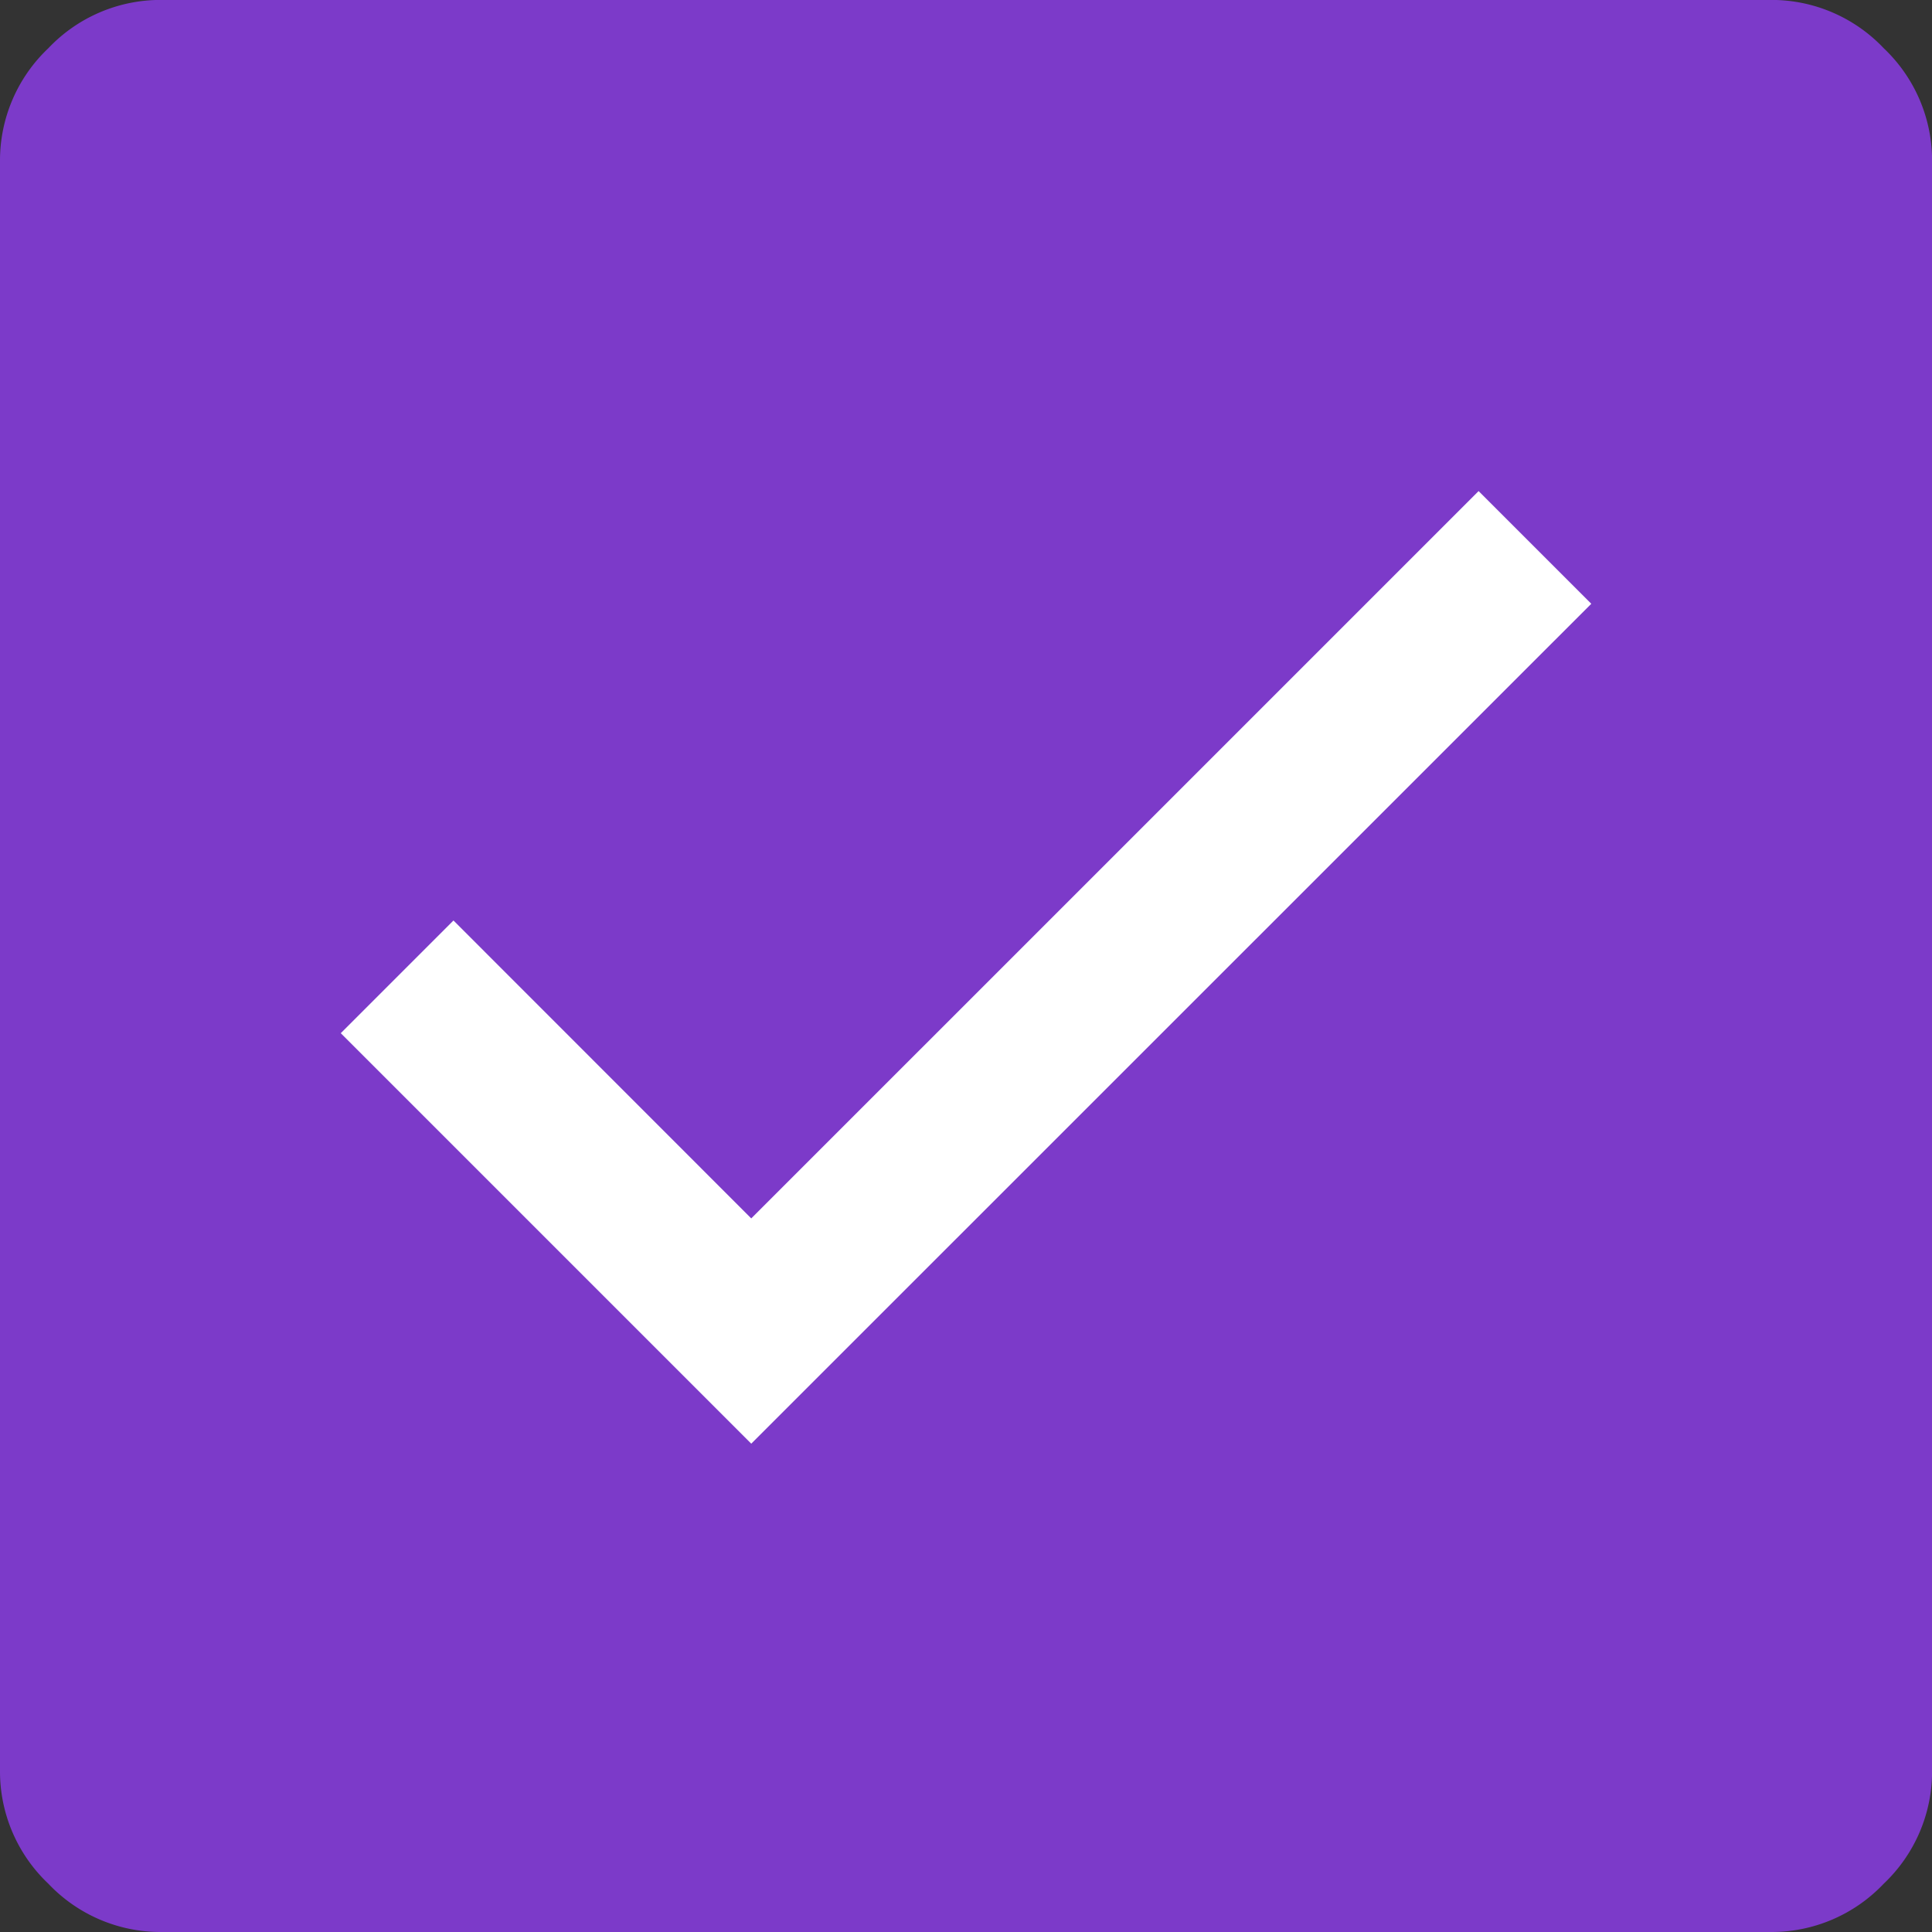
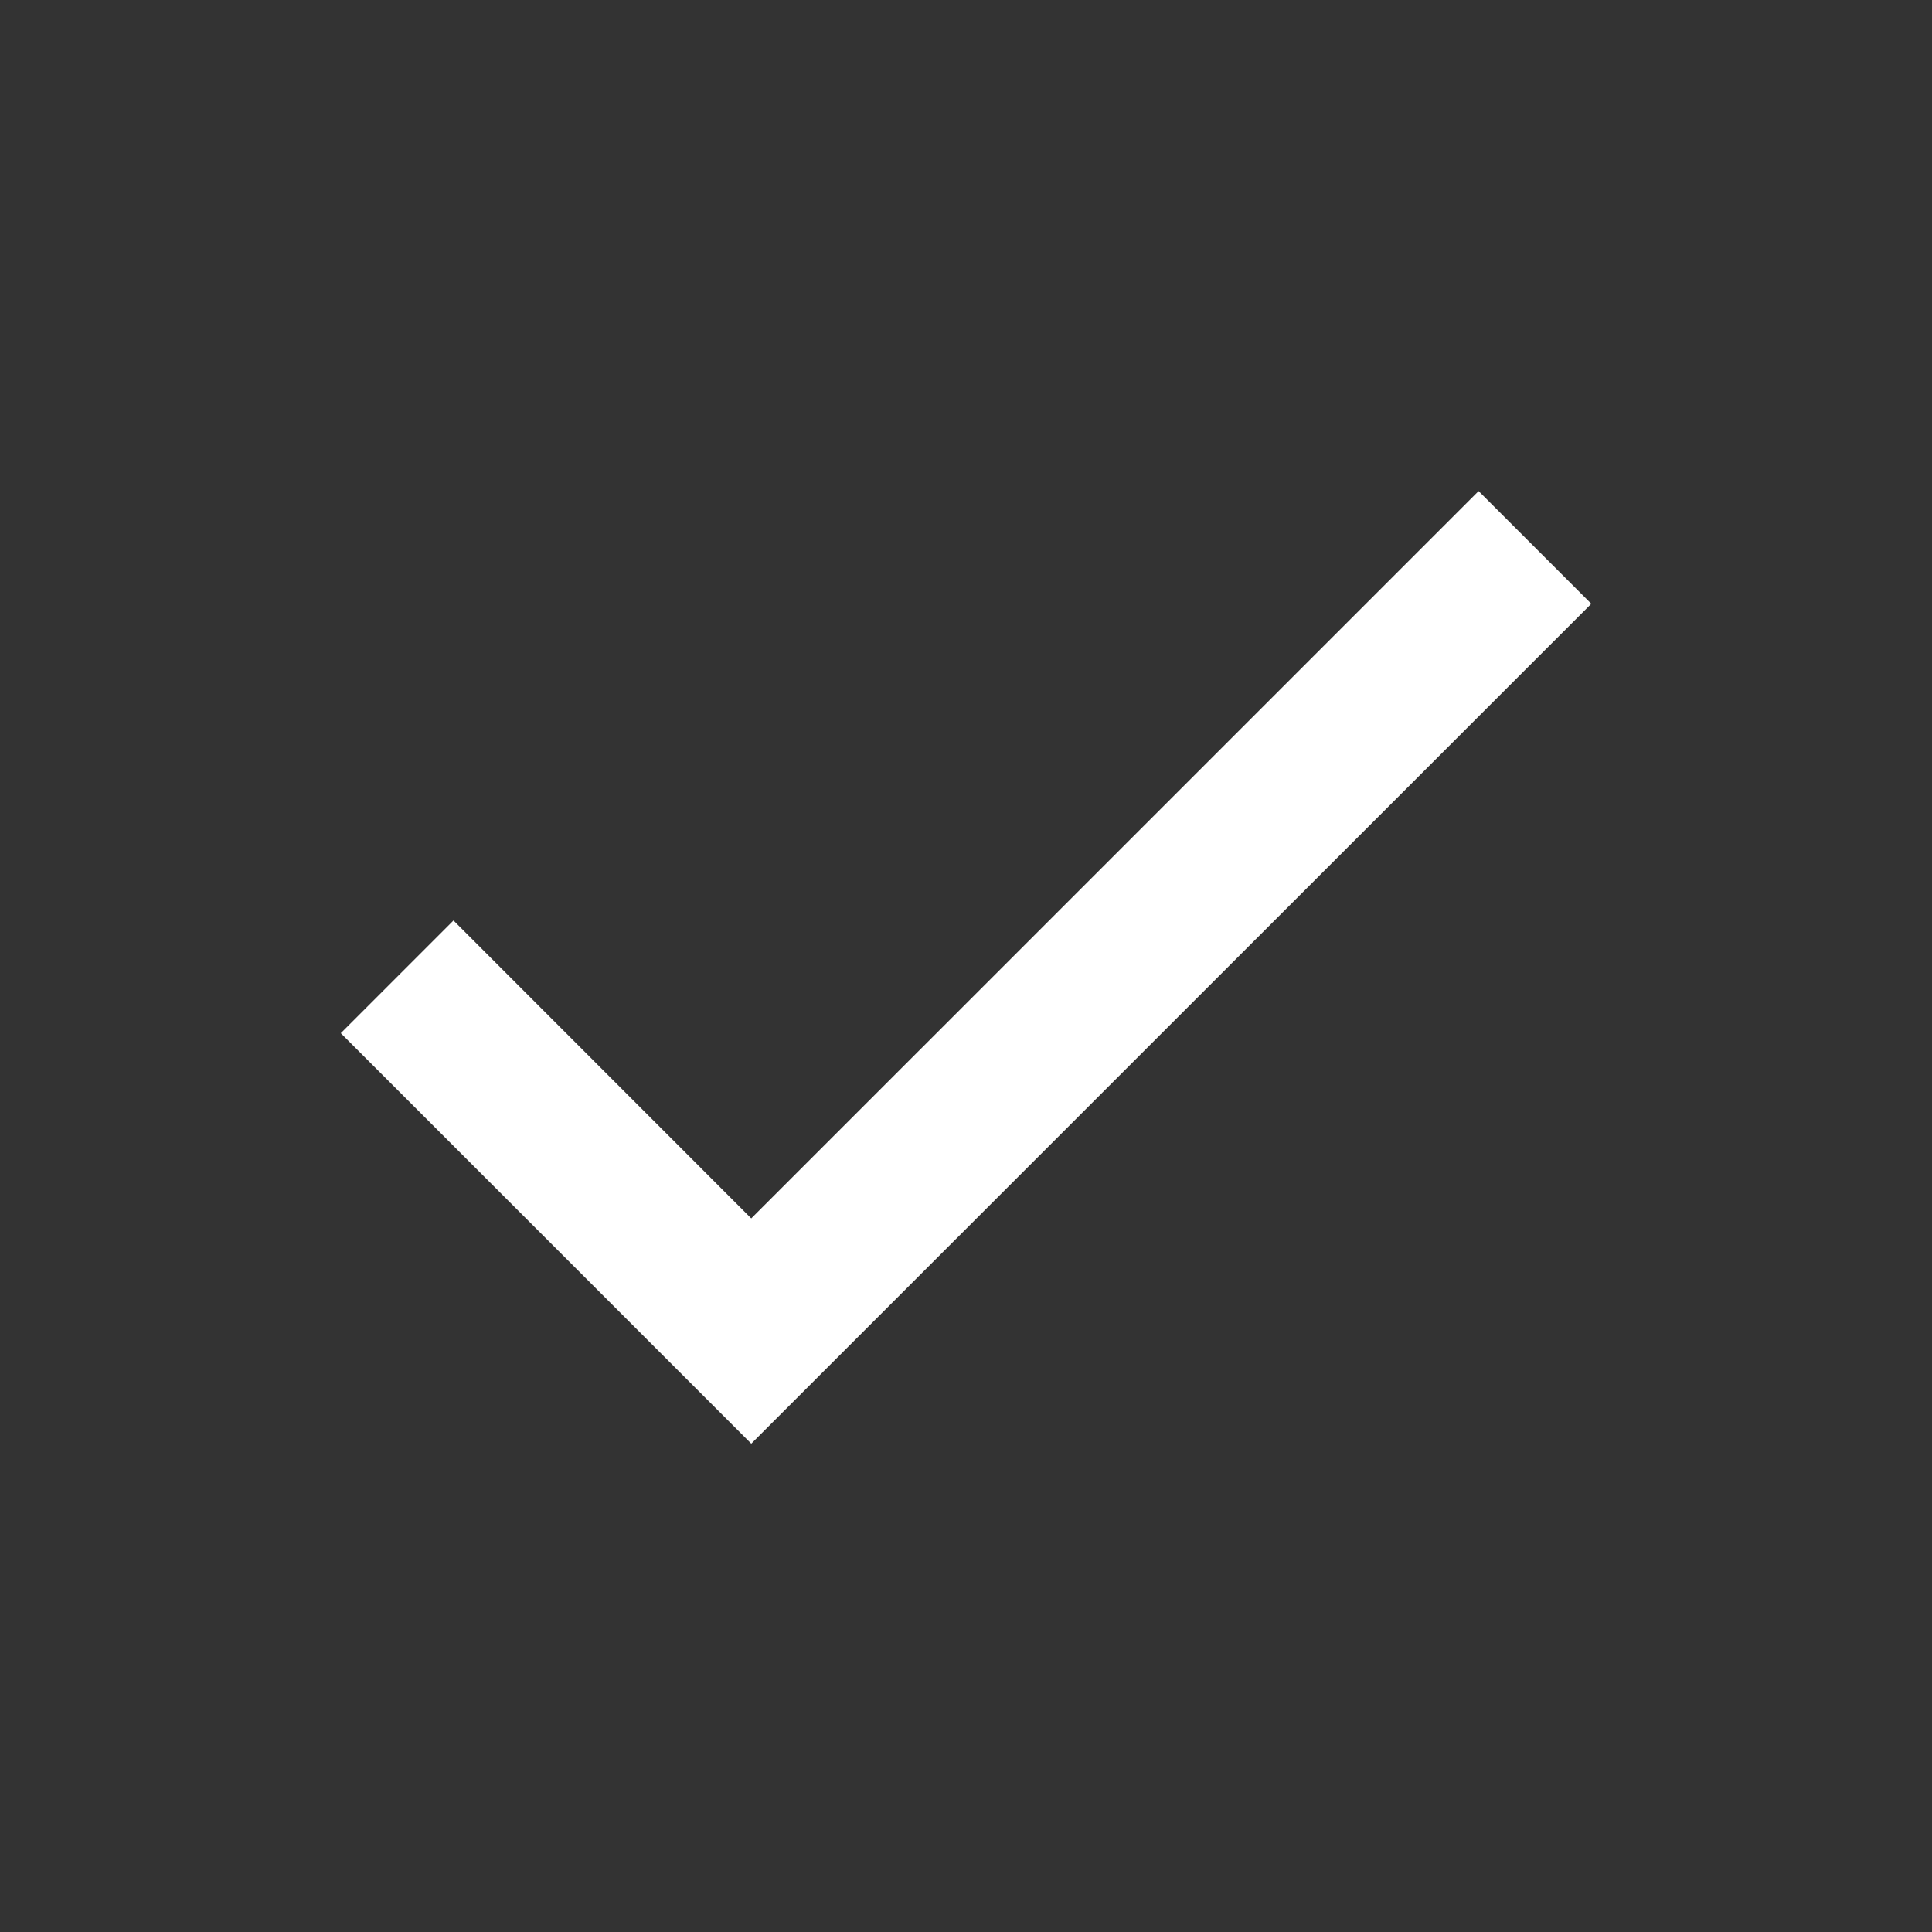
<svg xmlns="http://www.w3.org/2000/svg" width="26.828" height="26.828" viewBox="0 0 26.828 26.828">
  <rect x="0" y="0" width="26.828" height="26.828" fill="#333333" stroke="none" />
  <g id="Group_171172" data-name="Group 171172" transform="translate(-837 -6899.027)">
-     <path id="crop_square_FILL1_wght400_GRAD0_opsz48" d="M122.236-813.172a2.145,2.145,0,0,1-1.565-.671,2.145,2.145,0,0,1-.671-1.565v-22.357a2.145,2.145,0,0,1,.671-1.565,2.145,2.145,0,0,1,1.565-.671h22.357a2.145,2.145,0,0,1,1.565.671,2.145,2.145,0,0,1,.671,1.565v22.357a2.145,2.145,0,0,1-.671,1.565,2.145,2.145,0,0,1-1.565.671Z" transform="translate(717 7739.027)" fill="#7c3ac9" />
    <path id="check_small_FILL1_wght400_GRAD0_opsz48" d="M252.7-659.772l-5.7-5.7,1.565-1.565L252.7-662.9,262.8-673l1.565,1.565Z" transform="translate(594.732 7578.846)" fill="#fff" />
  </g>
</svg>